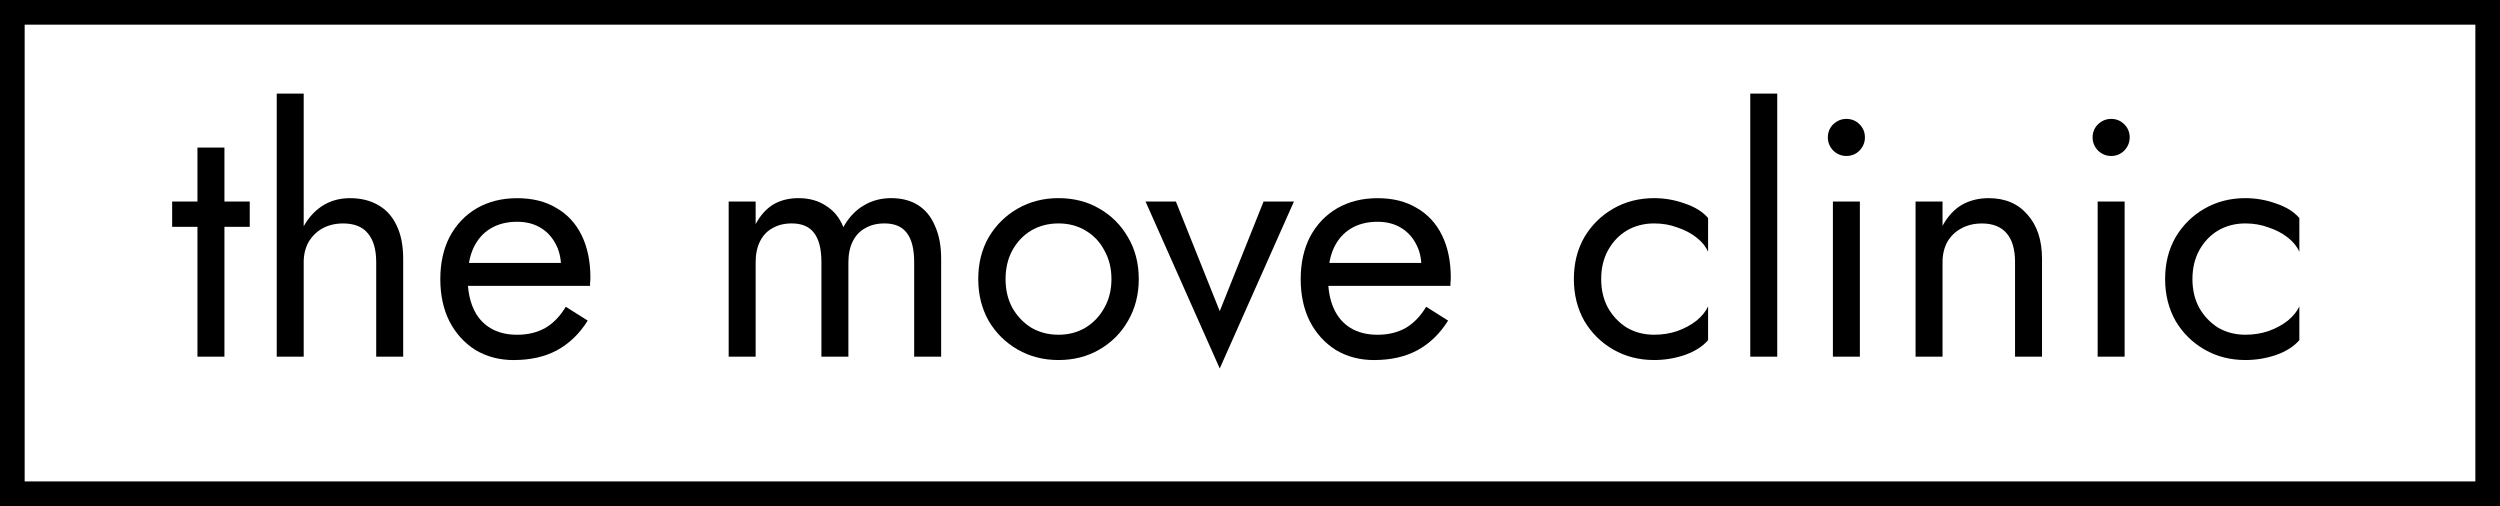
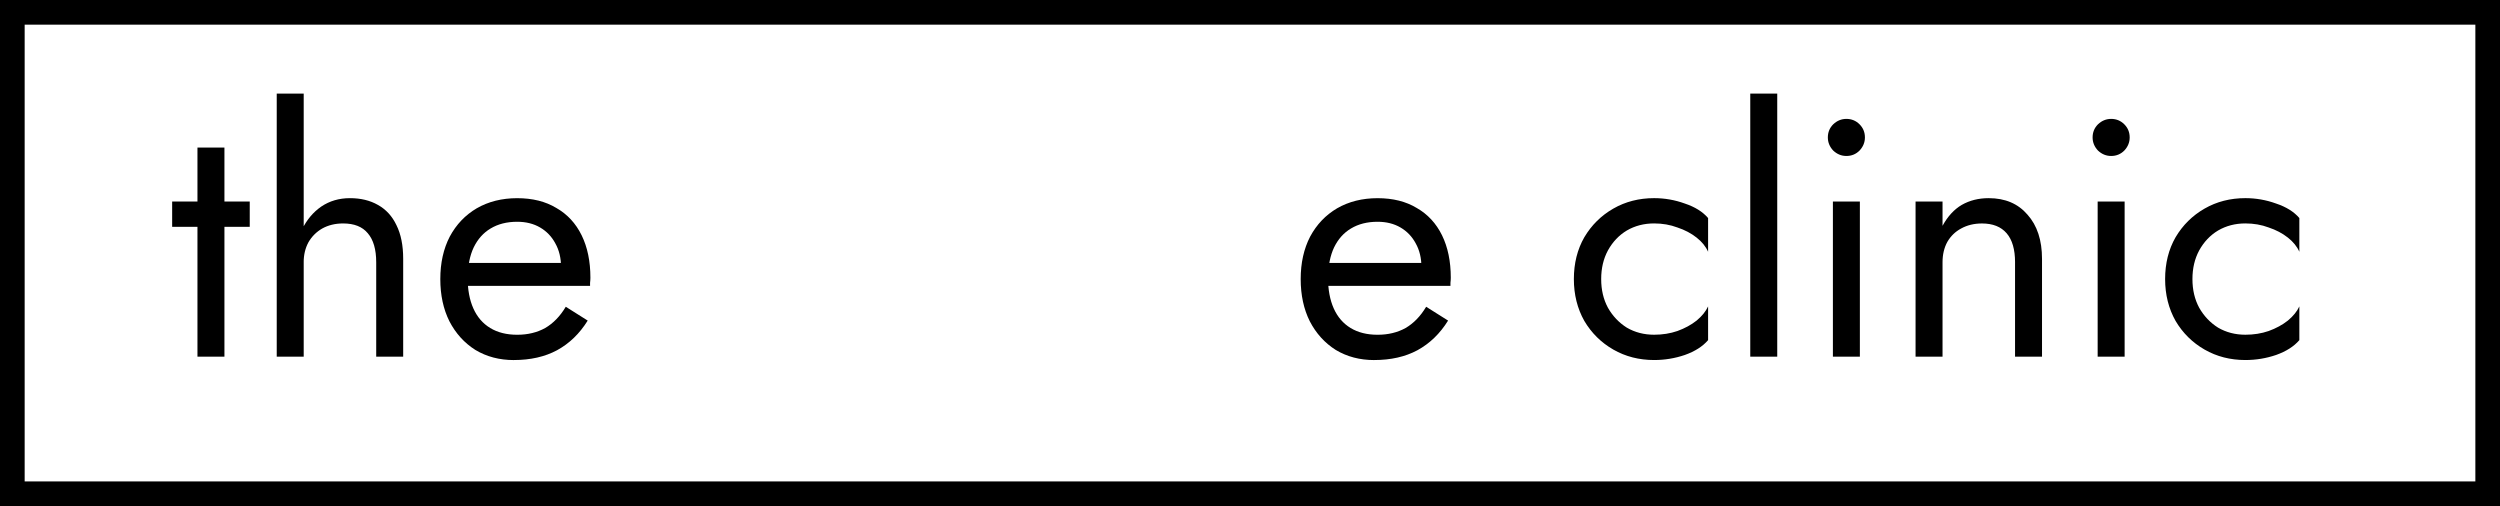
<svg xmlns="http://www.w3.org/2000/svg" width="146.435mm" height="29.642mm" viewBox="0 0 146.435 29.642" version="1.1" id="svg1076">
  <defs id="defs1073" />
  <rect style="fill:#000000;fill-opacity:9.45447e-05;stroke:#000000;stroke-width:1.444;stroke-miterlimit:4;stroke-dasharray:none;stroke-opacity:1" id="rect1159" width="144.992" height="28.199" x="0.722" y="0.722" />
  <g aria-label="the move clinic." id="text2937" style="font-size:19.756px;line-height:1.25;stroke-width:0.265" transform="translate(-31.557,-79.559)">
    <path d="m 41.641,91.363 v 1.482 h 4.544 v -1.482 z m 1.482,-3.161 v 12.248 h 1.58 V 88.202 Z" style="font-family:Jost;-inkscape-font-specification:Jost" id="path10439" />
    <path d="m 49.346,85.041 h -1.58 v 15.409 h 1.58 z m 4.247,9.878 v 5.532 h 1.58 v -5.729 q 0,-1.185 -0.395,-1.976 -0.375,-0.79 -1.087,-1.185 -0.691,-0.395 -1.64,-0.395 -0.948,0 -1.679,0.494 -0.711,0.494 -1.126,1.343 -0.415,0.83 -0.415,1.916 h 0.514 q 0,-0.652 0.277,-1.166 0.296,-0.514 0.81,-0.81 0.533,-0.296 1.225,-0.296 0.968,0 1.442,0.573 0.494,0.573 0.494,1.699 z" style="font-family:Jost;-inkscape-font-specification:Jost" id="path10441" />
    <path d="m 61.654,100.648 q 1.462,0 2.529,-0.573 1.087,-0.593 1.798,-1.738 l -1.284,-0.81 q -0.494,0.83 -1.205,1.245 -0.711,0.395 -1.64,0.395 -0.929,0 -1.58,-0.395 -0.652,-0.395 -0.988,-1.146 -0.336,-0.751 -0.336,-1.818 0.02,-1.047 0.356,-1.758 0.356,-0.731 0.988,-1.106 0.652,-0.395 1.561,-0.395 0.77,0 1.343,0.336 0.573,0.336 0.889,0.929 0.336,0.593 0.336,1.403 0,0.138 -0.059,0.356 -0.059,0.198 -0.119,0.296 l 0.632,-0.909 h -6.519 v 1.343 h 7.764 q 0,-0.04 0,-0.178 0.02,-0.158 0.02,-0.296 0,-1.442 -0.514,-2.489 -0.514,-1.047 -1.482,-1.6 -0.948,-0.573 -2.292,-0.573 -1.343,0 -2.371,0.593 -1.008,0.593 -1.58,1.659 -0.553,1.067 -0.553,2.489 0,1.403 0.533,2.469 0.553,1.067 1.521,1.679 0.988,0.593 2.252,0.593 z" style="font-family:Jost;-inkscape-font-specification:Jost" id="path10443" />
-     <path d="m 86.684,94.721 q 0,-1.126 -0.356,-1.916 -0.336,-0.81 -0.988,-1.225 -0.652,-0.415 -1.58,-0.415 -0.909,0 -1.62,0.435 -0.711,0.415 -1.185,1.264 -0.316,-0.81 -1.008,-1.245 -0.672,-0.454 -1.62,-0.454 -0.849,0 -1.482,0.375 -0.612,0.375 -1.027,1.146 v -1.324 h -1.58 v 9.088 h 1.58 v -5.532 q 0,-0.711 0.257,-1.225 0.257,-0.514 0.731,-0.77 0.474,-0.277 1.126,-0.277 0.889,0 1.304,0.553 0.435,0.553 0.435,1.719 v 5.532 h 1.58 v -5.532 q 0,-0.711 0.257,-1.225 0.257,-0.514 0.731,-0.77 0.474,-0.277 1.126,-0.277 0.889,0 1.304,0.553 0.435,0.553 0.435,1.719 v 5.532 h 1.58 z" style="font-family:Jost;-inkscape-font-specification:Jost" id="path10445" />
-     <path d="m 88.857,95.906 q 0,1.363 0.612,2.45 0.632,1.067 1.699,1.679 1.067,0.612 2.39,0.612 1.343,0 2.39,-0.612 1.067,-0.612 1.679,-1.679 0.632,-1.087 0.632,-2.45 0,-1.383 -0.632,-2.45 -0.612,-1.067 -1.679,-1.679 -1.047,-0.612 -2.39,-0.612 -1.324,0 -2.39,0.612 -1.067,0.612 -1.699,1.679 -0.612,1.067 -0.612,2.45 z m 1.6,0 q 0,-0.948 0.395,-1.679 0.415,-0.751 1.106,-1.166 0.711,-0.415 1.6,-0.415 0.889,0 1.58,0.415 0.711,0.415 1.106,1.166 0.415,0.731 0.415,1.679 0,0.948 -0.415,1.679 -0.395,0.731 -1.106,1.166 -0.691,0.415 -1.58,0.415 -0.889,0 -1.6,-0.415 -0.691,-0.435 -1.106,-1.166 -0.395,-0.731 -0.395,-1.679 z" style="font-family:Jost;-inkscape-font-specification:Jost" id="path10447" />
-     <path d="m 98.656,91.363 4.346,9.779 4.346,-9.779 h -1.778 l -2.568,6.421 -2.568,-6.421 z" style="font-family:Jost;-inkscape-font-specification:Jost" id="path10449" />
    <path d="m 112.05,100.648 q 1.462,0 2.529,-0.573 1.087,-0.593 1.798,-1.738 l -1.284,-0.81 q -0.494,0.83 -1.205,1.245 -0.711,0.395 -1.64,0.395 -0.929,0 -1.58,-0.395 -0.652,-0.395 -0.988,-1.146 -0.336,-0.751 -0.336,-1.818 0.02,-1.047 0.356,-1.758 0.356,-0.731 0.988,-1.106 0.652,-0.395 1.561,-0.395 0.77,0 1.343,0.336 0.573,0.336 0.889,0.929 0.336,0.593 0.336,1.403 0,0.138 -0.059,0.356 -0.059,0.198 -0.119,0.296 l 0.632,-0.909 h -6.519 v 1.343 h 7.764 q 0,-0.04 0,-0.178 0.02,-0.158 0.02,-0.296 0,-1.442 -0.514,-2.489 -0.514,-1.047 -1.482,-1.6 -0.948,-0.573 -2.292,-0.573 -1.343,0 -2.371,0.593 -1.008,0.593 -1.58,1.659 -0.553,1.067 -0.553,2.489 0,1.403 0.533,2.469 0.553,1.067 1.521,1.679 0.988,0.593 2.252,0.593 z" style="font-family:Jost;-inkscape-font-specification:Jost" id="path10451" />
    <path d="m 125.345,95.906 q 0,-0.948 0.395,-1.679 0.415,-0.751 1.106,-1.166 0.711,-0.415 1.6,-0.415 0.731,0 1.363,0.237 0.652,0.217 1.126,0.593 0.474,0.375 0.672,0.83 v -1.976 q -0.474,-0.553 -1.363,-0.849 -0.869,-0.316 -1.798,-0.316 -1.324,0 -2.39,0.612 -1.067,0.612 -1.699,1.679 -0.612,1.067 -0.612,2.45 0,1.363 0.612,2.45 0.632,1.067 1.699,1.679 1.067,0.612 2.39,0.612 0.929,0 1.798,-0.296 0.889,-0.316 1.363,-0.869 v -1.976 q -0.198,0.435 -0.672,0.83 -0.474,0.375 -1.126,0.612 -0.632,0.217 -1.363,0.217 -0.889,0 -1.6,-0.415 -0.691,-0.435 -1.106,-1.166 -0.395,-0.731 -0.395,-1.679 z" style="font-family:Jost;-inkscape-font-specification:Jost" id="path10453" />
    <path d="m 134.077,85.041 v 15.409 h 1.58 V 85.041 Z" style="font-family:Jost;-inkscape-font-specification:Jost" id="path10455" />
    <path d="m 138.621,87.609 q 0,0.435 0.316,0.77 0.336,0.316 0.77,0.316 0.454,0 0.77,-0.316 0.316,-0.336 0.316,-0.77 0,-0.454 -0.316,-0.77 -0.316,-0.316 -0.77,-0.316 -0.435,0 -0.77,0.316 -0.316,0.316 -0.316,0.77 z m 0.296,3.754 v 9.088 h 1.58 v -9.088 z" style="font-family:Jost;-inkscape-font-specification:Jost" id="path10457" />
    <path d="m 149.586,94.919 v 5.532 h 1.58 v -5.729 q 0,-1.64 -0.849,-2.588 -0.83,-0.968 -2.272,-0.968 -0.889,0 -1.58,0.395 -0.672,0.395 -1.126,1.225 v -1.422 h -1.58 v 9.088 h 1.58 v -5.532 q 0,-0.672 0.277,-1.185 0.296,-0.514 0.81,-0.79 0.533,-0.296 1.225,-0.296 0.948,0 1.442,0.573 0.494,0.573 0.494,1.699 z" style="font-family:Jost;-inkscape-font-specification:Jost" id="path10459" />
    <path d="m 154.129,87.609 q 0,0.435 0.316,0.77 0.336,0.316 0.77,0.316 0.454,0 0.77,-0.316 0.316,-0.336 0.316,-0.77 0,-0.454 -0.316,-0.77 -0.316,-0.316 -0.77,-0.316 -0.435,0 -0.77,0.316 -0.316,0.316 -0.316,0.77 z m 0.296,3.754 v 9.088 h 1.58 v -9.088 z" style="font-family:Jost;-inkscape-font-specification:Jost" id="path10461" />
    <path d="m 159.977,95.906 q 0,-0.948 0.395,-1.679 0.415,-0.751 1.106,-1.166 0.711,-0.415 1.6,-0.415 0.731,0 1.363,0.237 0.652,0.217 1.126,0.593 0.474,0.375 0.672,0.83 v -1.976 q -0.474,-0.553 -1.363,-0.849 -0.869,-0.316 -1.798,-0.316 -1.324,0 -2.39,0.612 -1.067,0.612 -1.699,1.679 -0.612,1.067 -0.612,2.45 0,1.363 0.612,2.45 0.632,1.067 1.699,1.679 1.067,0.612 2.39,0.612 0.929,0 1.798,-0.296 0.889,-0.316 1.363,-0.869 v -1.976 q -0.198,0.435 -0.672,0.83 -0.474,0.375 -1.126,0.612 -0.632,0.217 -1.363,0.217 -0.889,0 -1.6,-0.415 -0.691,-0.435 -1.106,-1.166 -0.395,-0.731 -0.395,-1.679 z" style="font-family:Jost;-inkscape-font-specification:Jost" id="path10463" />
  </g>
</svg>